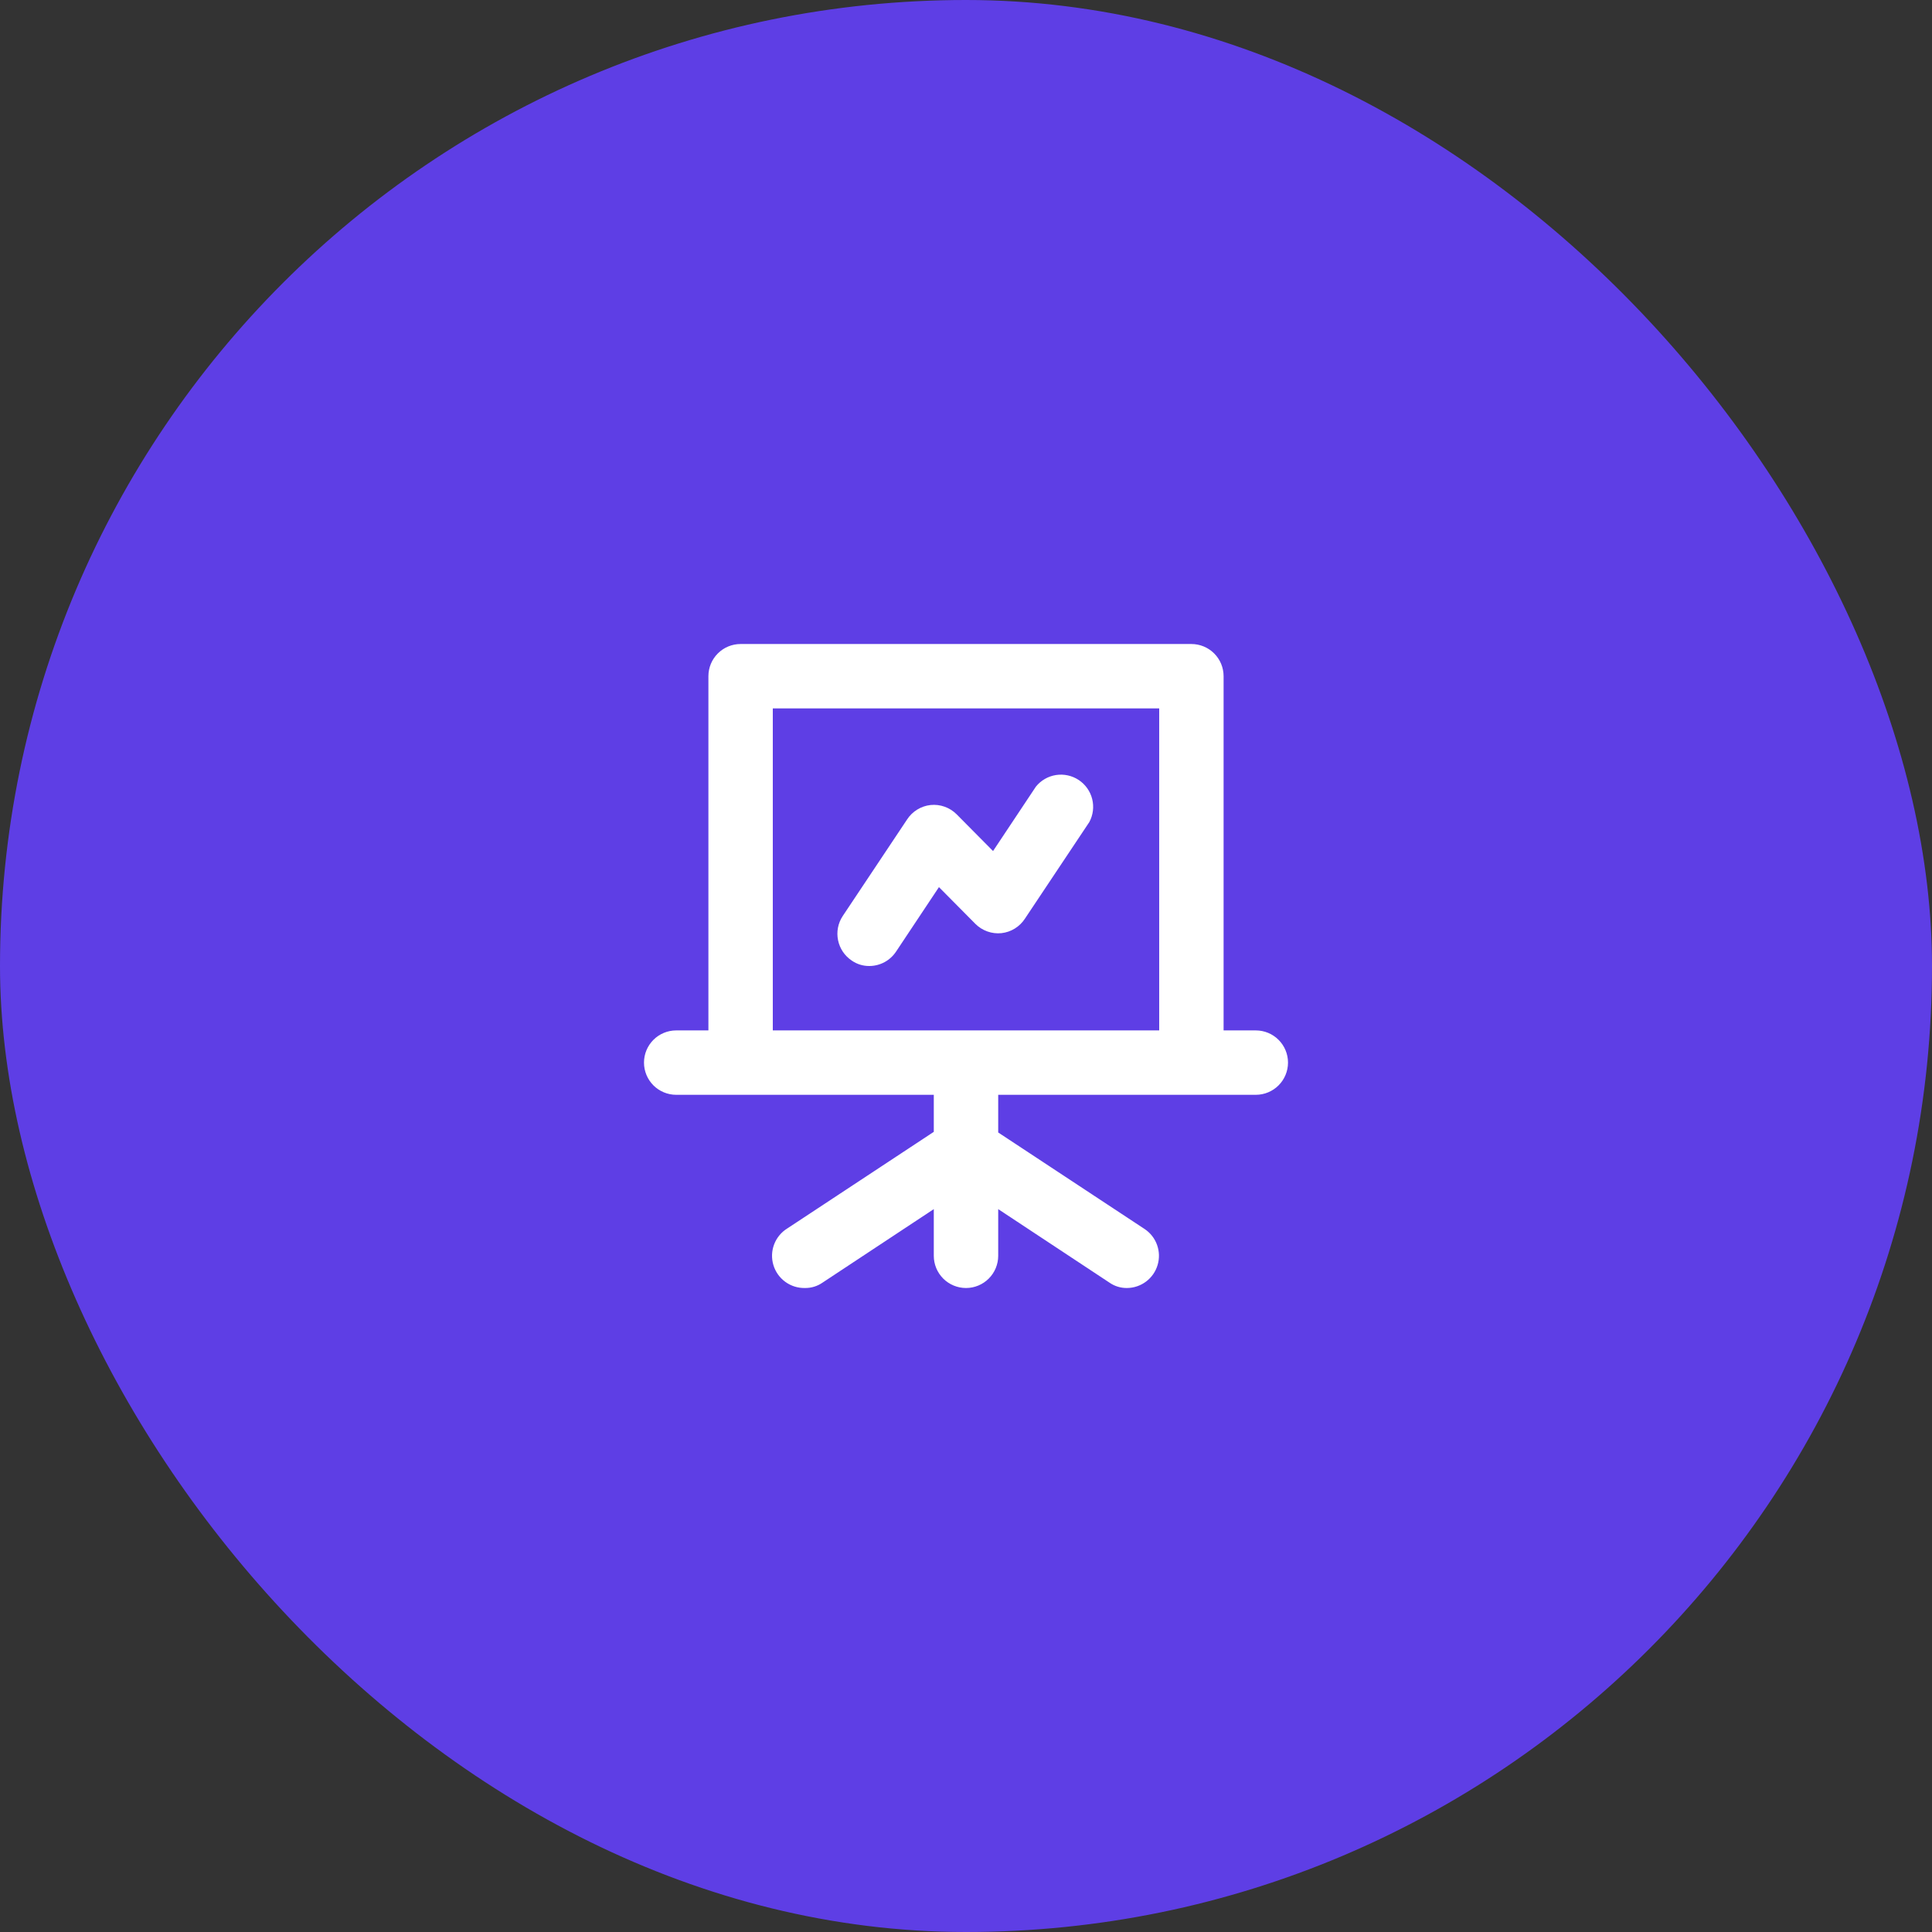
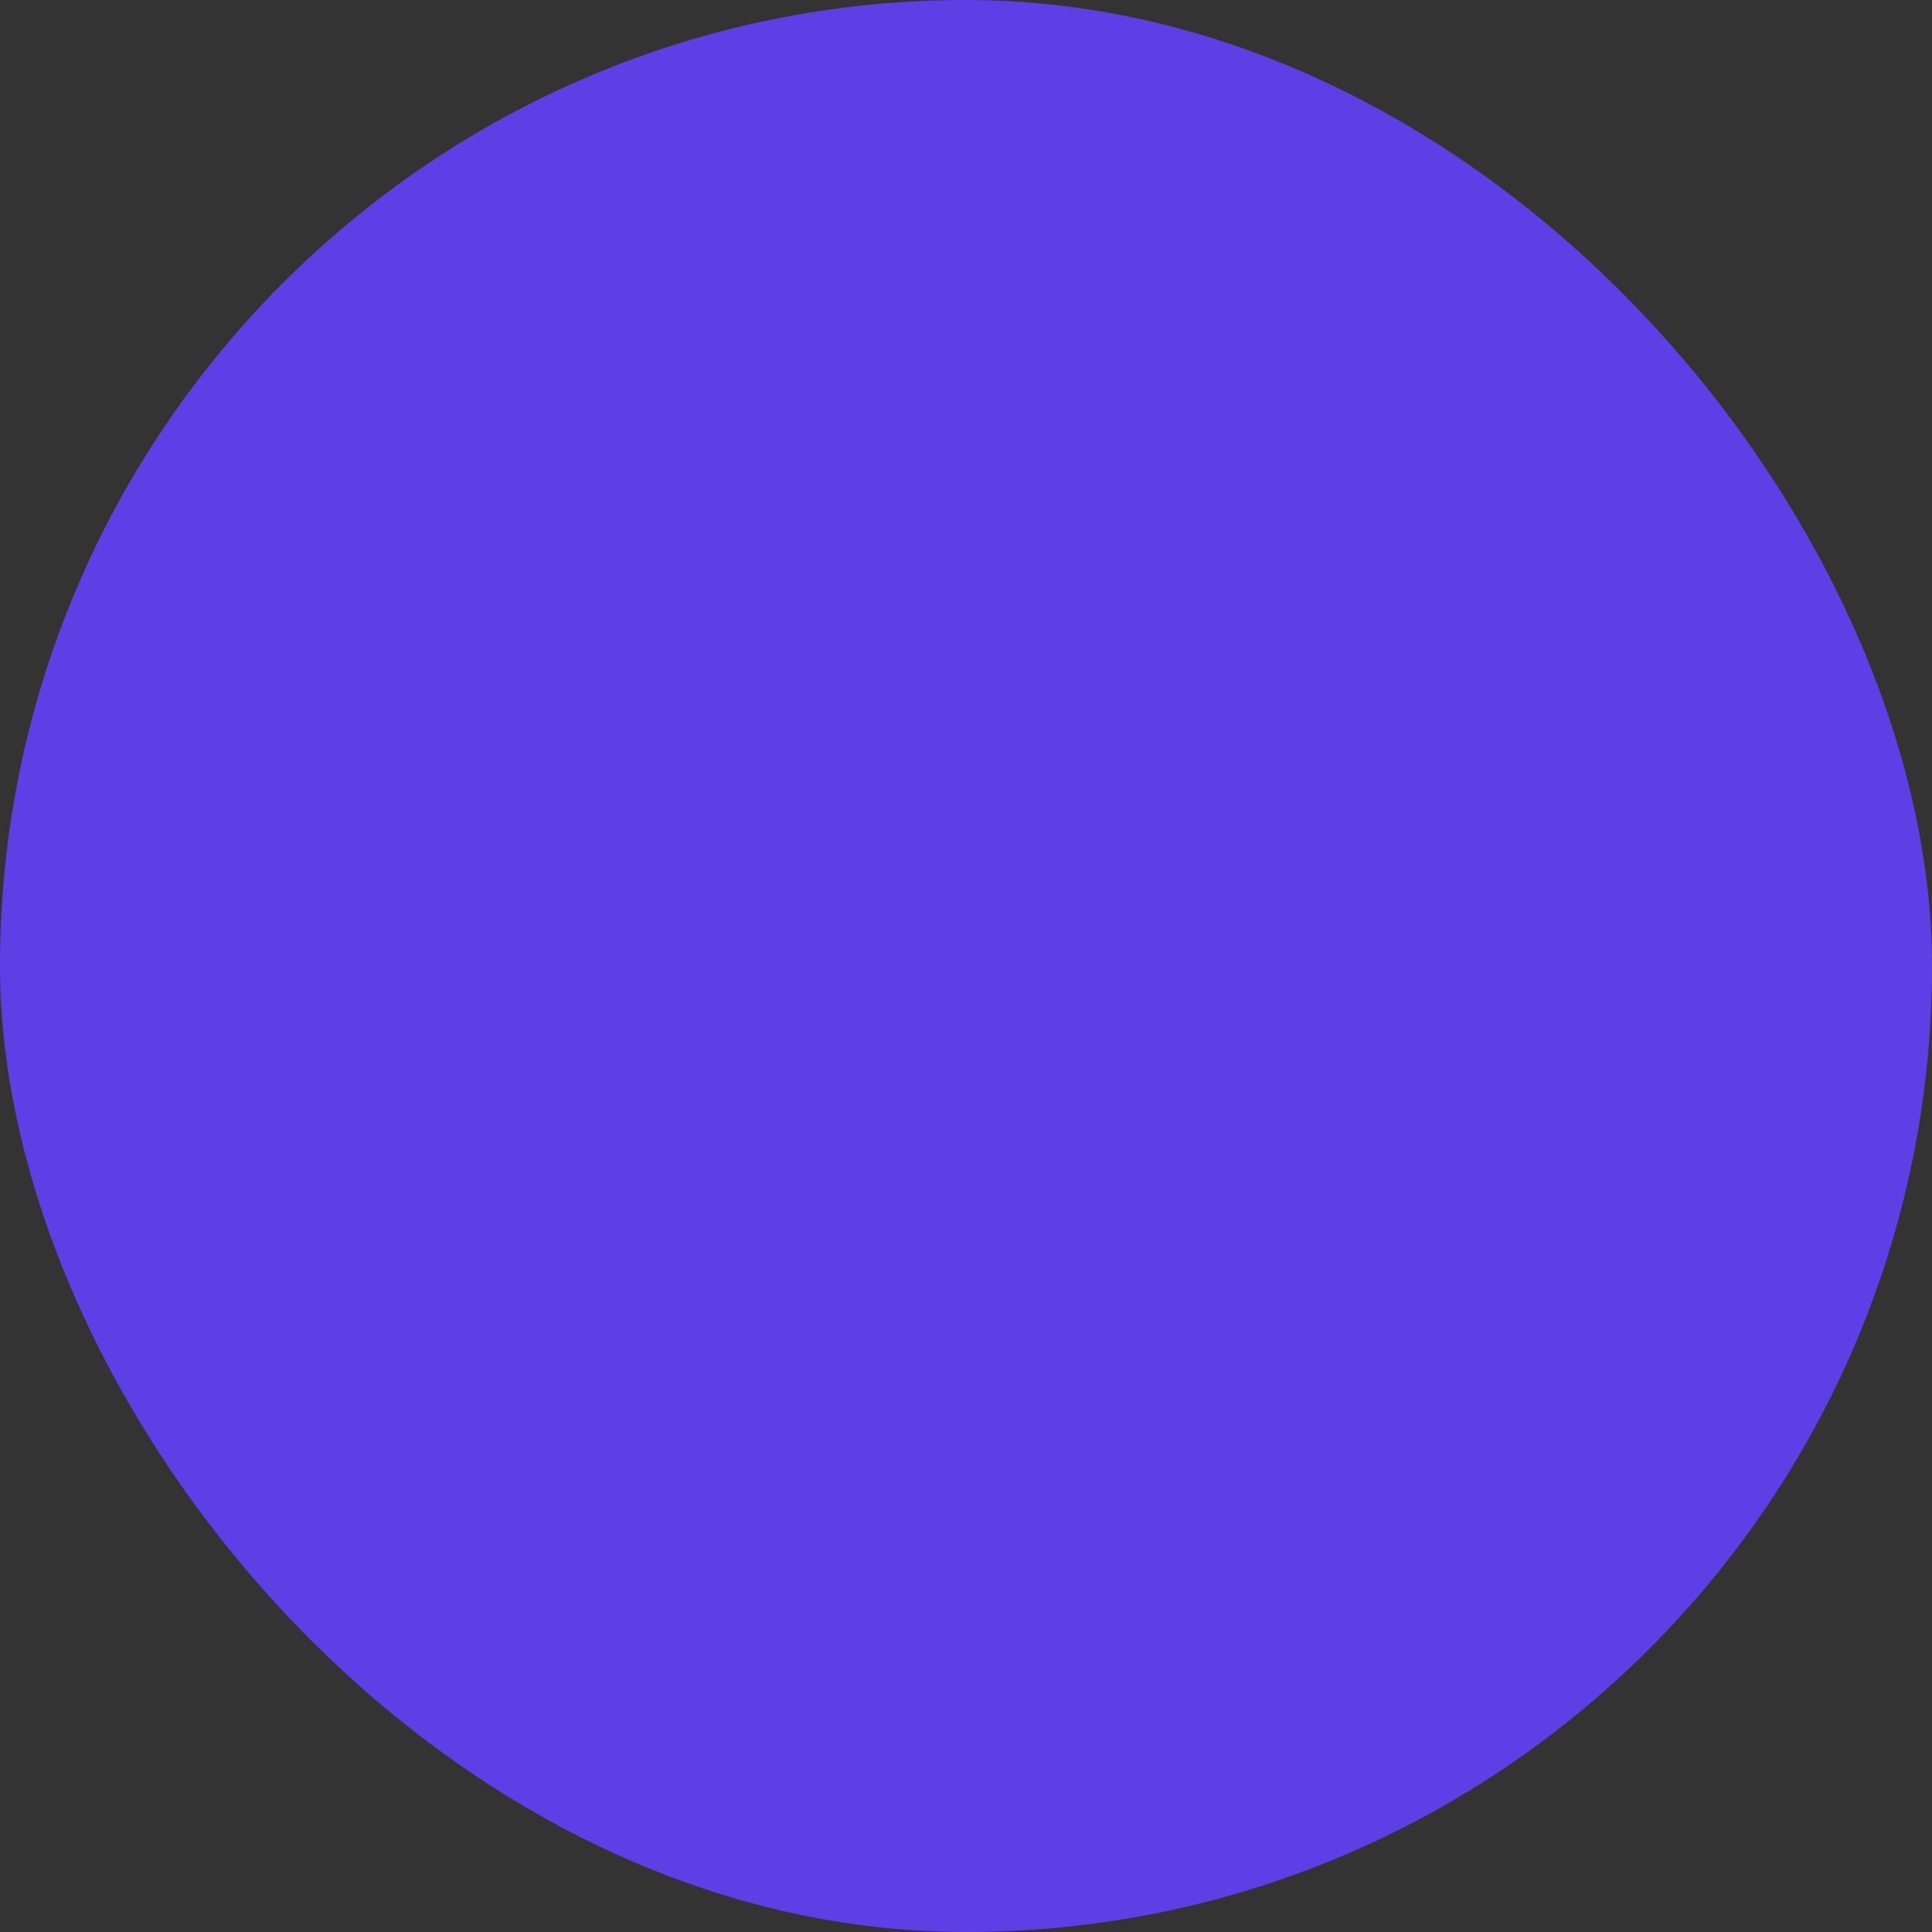
<svg xmlns="http://www.w3.org/2000/svg" width="100" height="100" viewBox="0 0 100 100" fill="none">
  <rect x="0" y="0" width="100" height="100" fill="#333333" stroke="none" />
  <rect width="100" height="100" rx="50" fill="#5E3EE5" />
-   <path d="M65 53.334H63.333V35C63.333 34.558 63.158 34.134 62.845 33.822C62.532 33.509 62.109 33.334 61.667 33.334H38.333C37.891 33.334 37.467 33.509 37.155 33.822C36.842 34.134 36.667 34.558 36.667 35V53.334H35C34.558 53.334 34.134 53.509 33.821 53.822C33.509 54.134 33.333 54.558 33.333 55C33.333 55.442 33.509 55.866 33.821 56.179C34.134 56.491 34.558 56.667 35 56.667H48.333V58.584L40.75 63.584C40.439 63.776 40.2 64.066 40.069 64.408C39.939 64.75 39.925 65.125 40.03 65.476C40.134 65.826 40.351 66.133 40.647 66.348C40.942 66.564 41.301 66.675 41.667 66.667C41.994 66.671 42.315 66.572 42.583 66.383L48.333 62.584V65C48.333 65.442 48.509 65.866 48.821 66.179C49.134 66.491 49.558 66.667 50 66.667C50.442 66.667 50.866 66.491 51.178 66.179C51.491 65.866 51.667 65.442 51.667 65V62.584L57.417 66.383C57.685 66.572 58.006 66.671 58.333 66.667C58.689 66.664 59.035 66.547 59.32 66.334C59.605 66.12 59.814 65.821 59.916 65.48C60.019 65.139 60.01 64.774 59.89 64.439C59.77 64.103 59.545 63.815 59.25 63.617L51.667 58.617V56.667H65C65.442 56.667 65.866 56.491 66.178 56.179C66.491 55.866 66.667 55.442 66.667 55C66.667 54.558 66.491 54.134 66.178 53.822C65.866 53.509 65.442 53.334 65 53.334ZM60 53.334H40V36.667H60V53.334ZM45 50C45.274 49.999 45.544 49.929 45.786 49.799C46.027 49.668 46.232 49.479 46.383 49.25L48.6 45.917L50.483 47.817C50.658 47.993 50.87 48.127 51.104 48.211C51.337 48.295 51.586 48.325 51.833 48.3C52.079 48.273 52.316 48.192 52.526 48.062C52.736 47.932 52.915 47.758 53.05 47.55L56.383 42.55C56.58 42.184 56.632 41.758 56.531 41.355C56.429 40.953 56.181 40.602 55.835 40.373C55.489 40.144 55.07 40.052 54.659 40.115C54.249 40.179 53.877 40.393 53.617 40.717L51.4 44.05L49.517 42.15C49.342 41.974 49.13 41.84 48.896 41.756C48.663 41.672 48.413 41.642 48.167 41.667C47.921 41.694 47.684 41.775 47.474 41.905C47.263 42.035 47.084 42.209 46.95 42.417L43.617 47.417C43.375 47.784 43.289 48.232 43.377 48.663C43.464 49.094 43.718 49.472 44.083 49.717C44.352 49.905 44.672 50.004 45 50V50Z" fill="white" />
</svg>